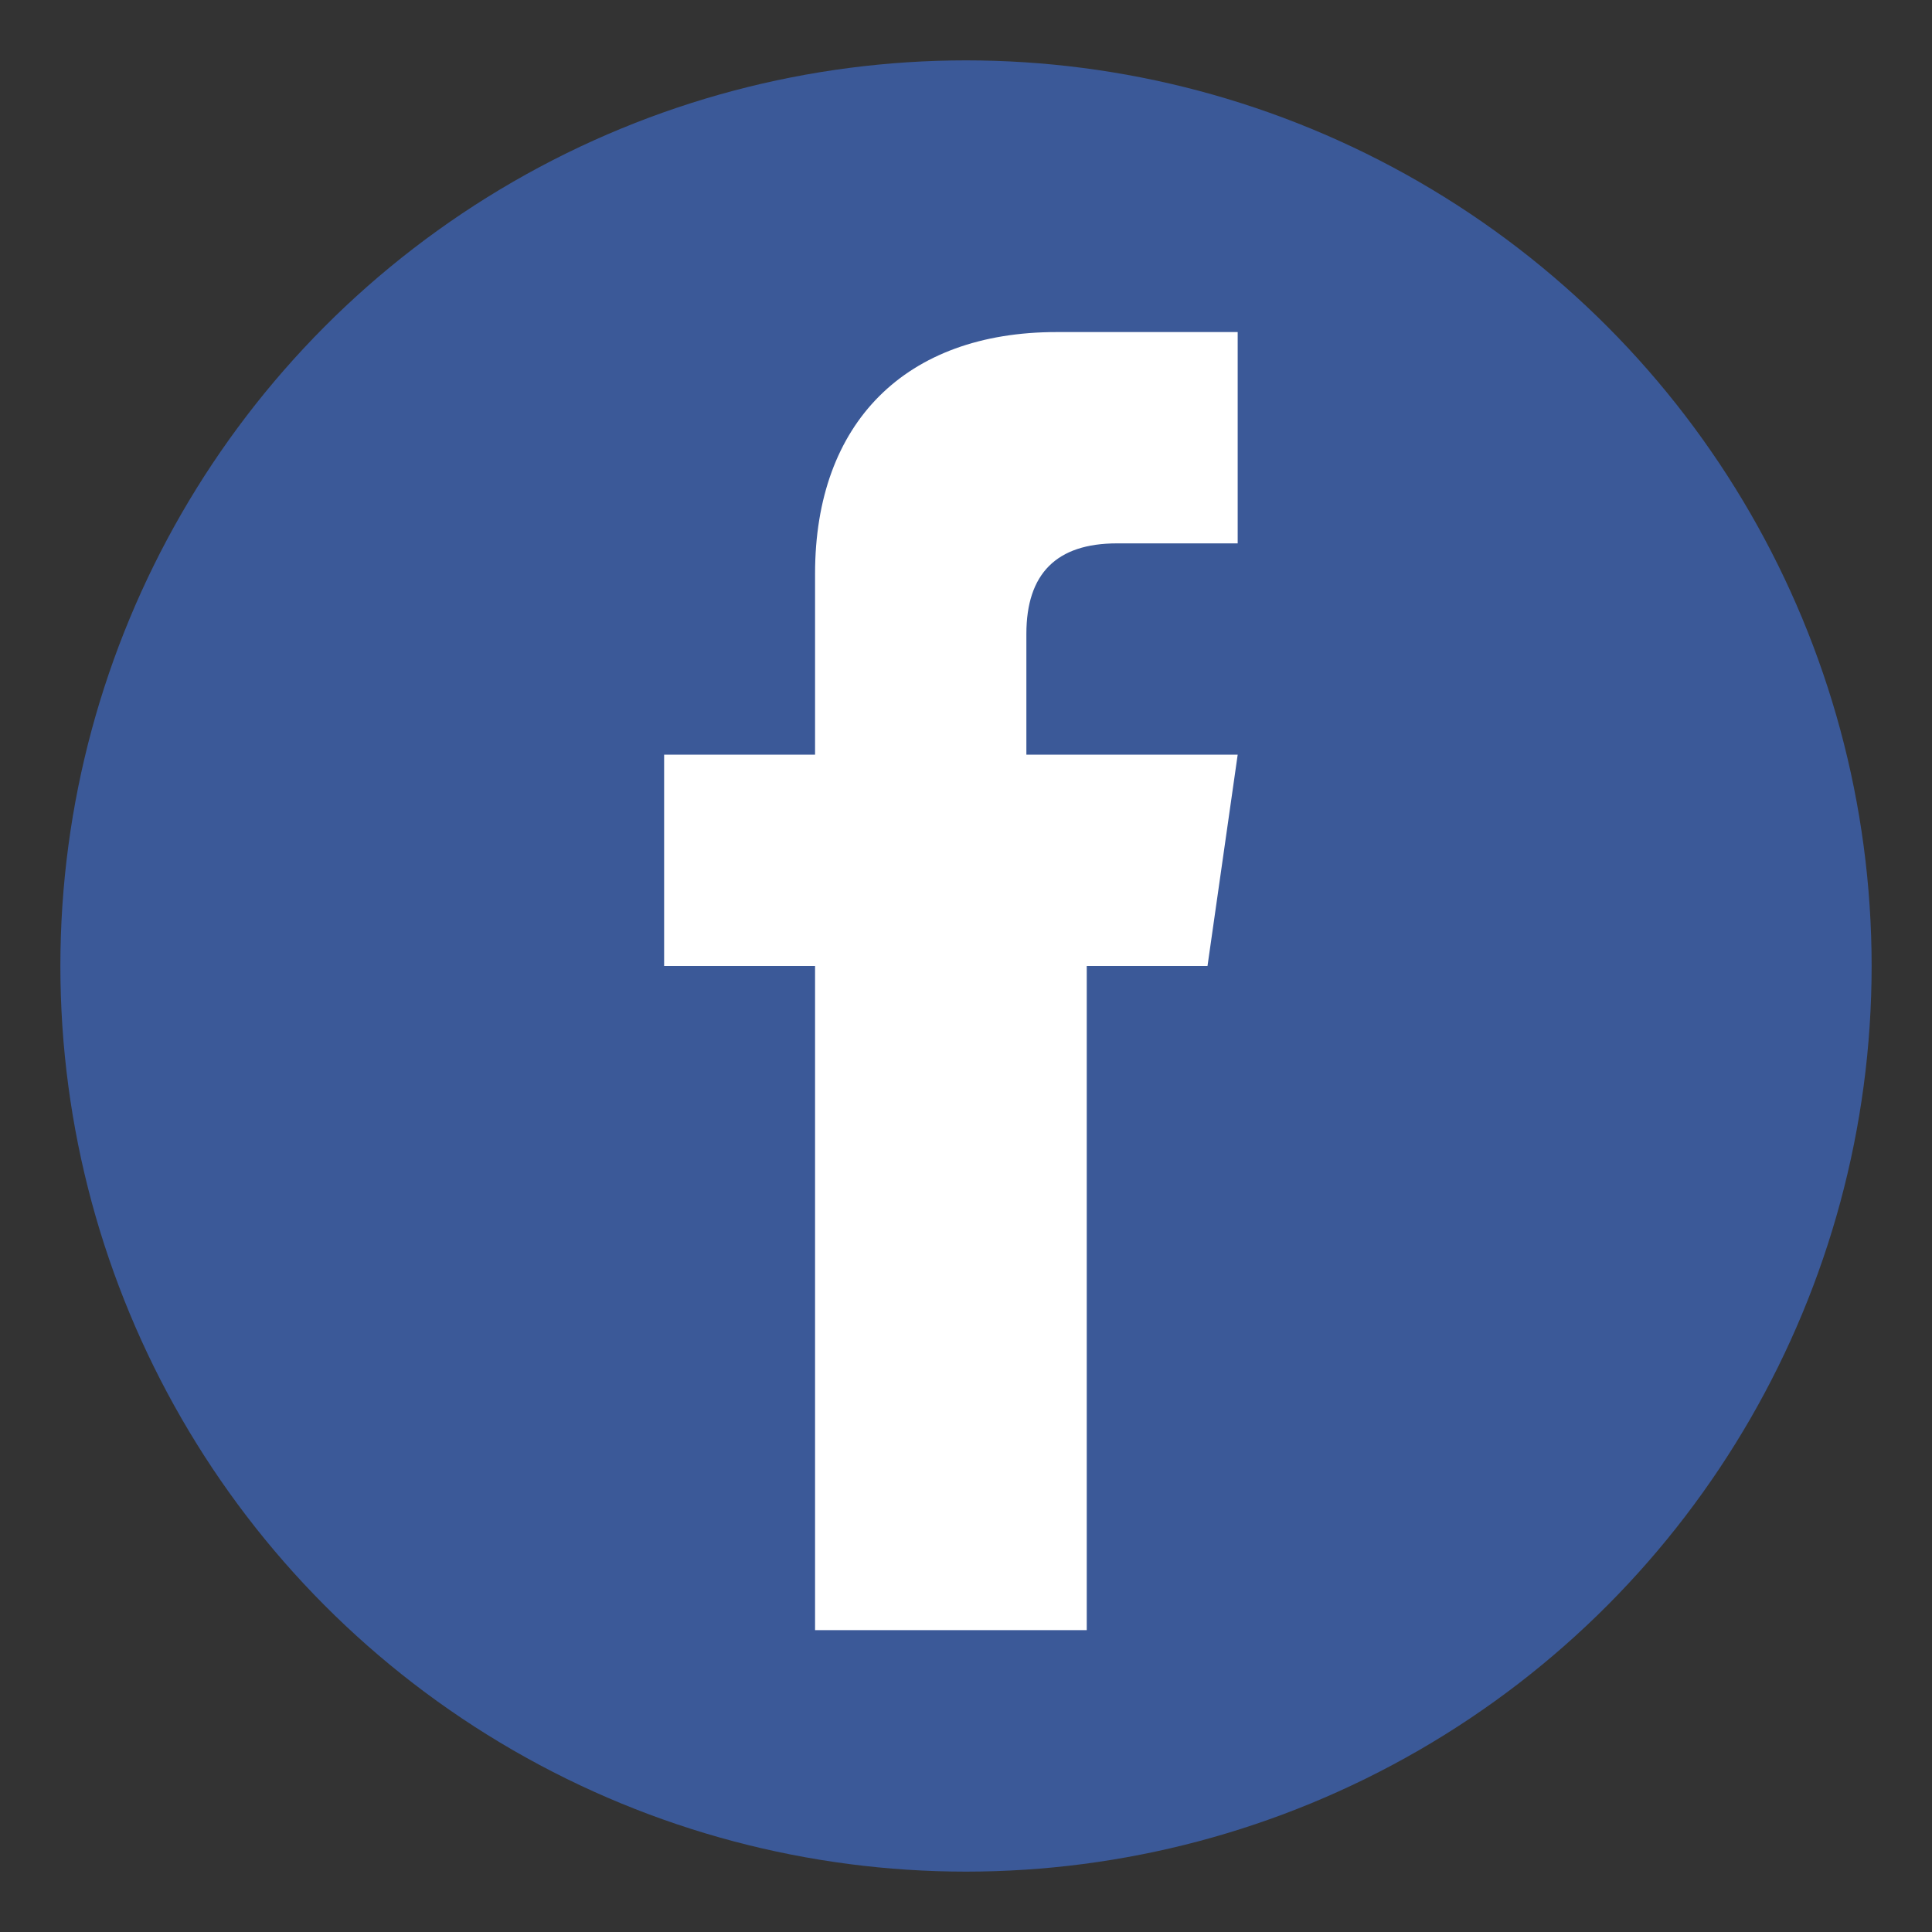
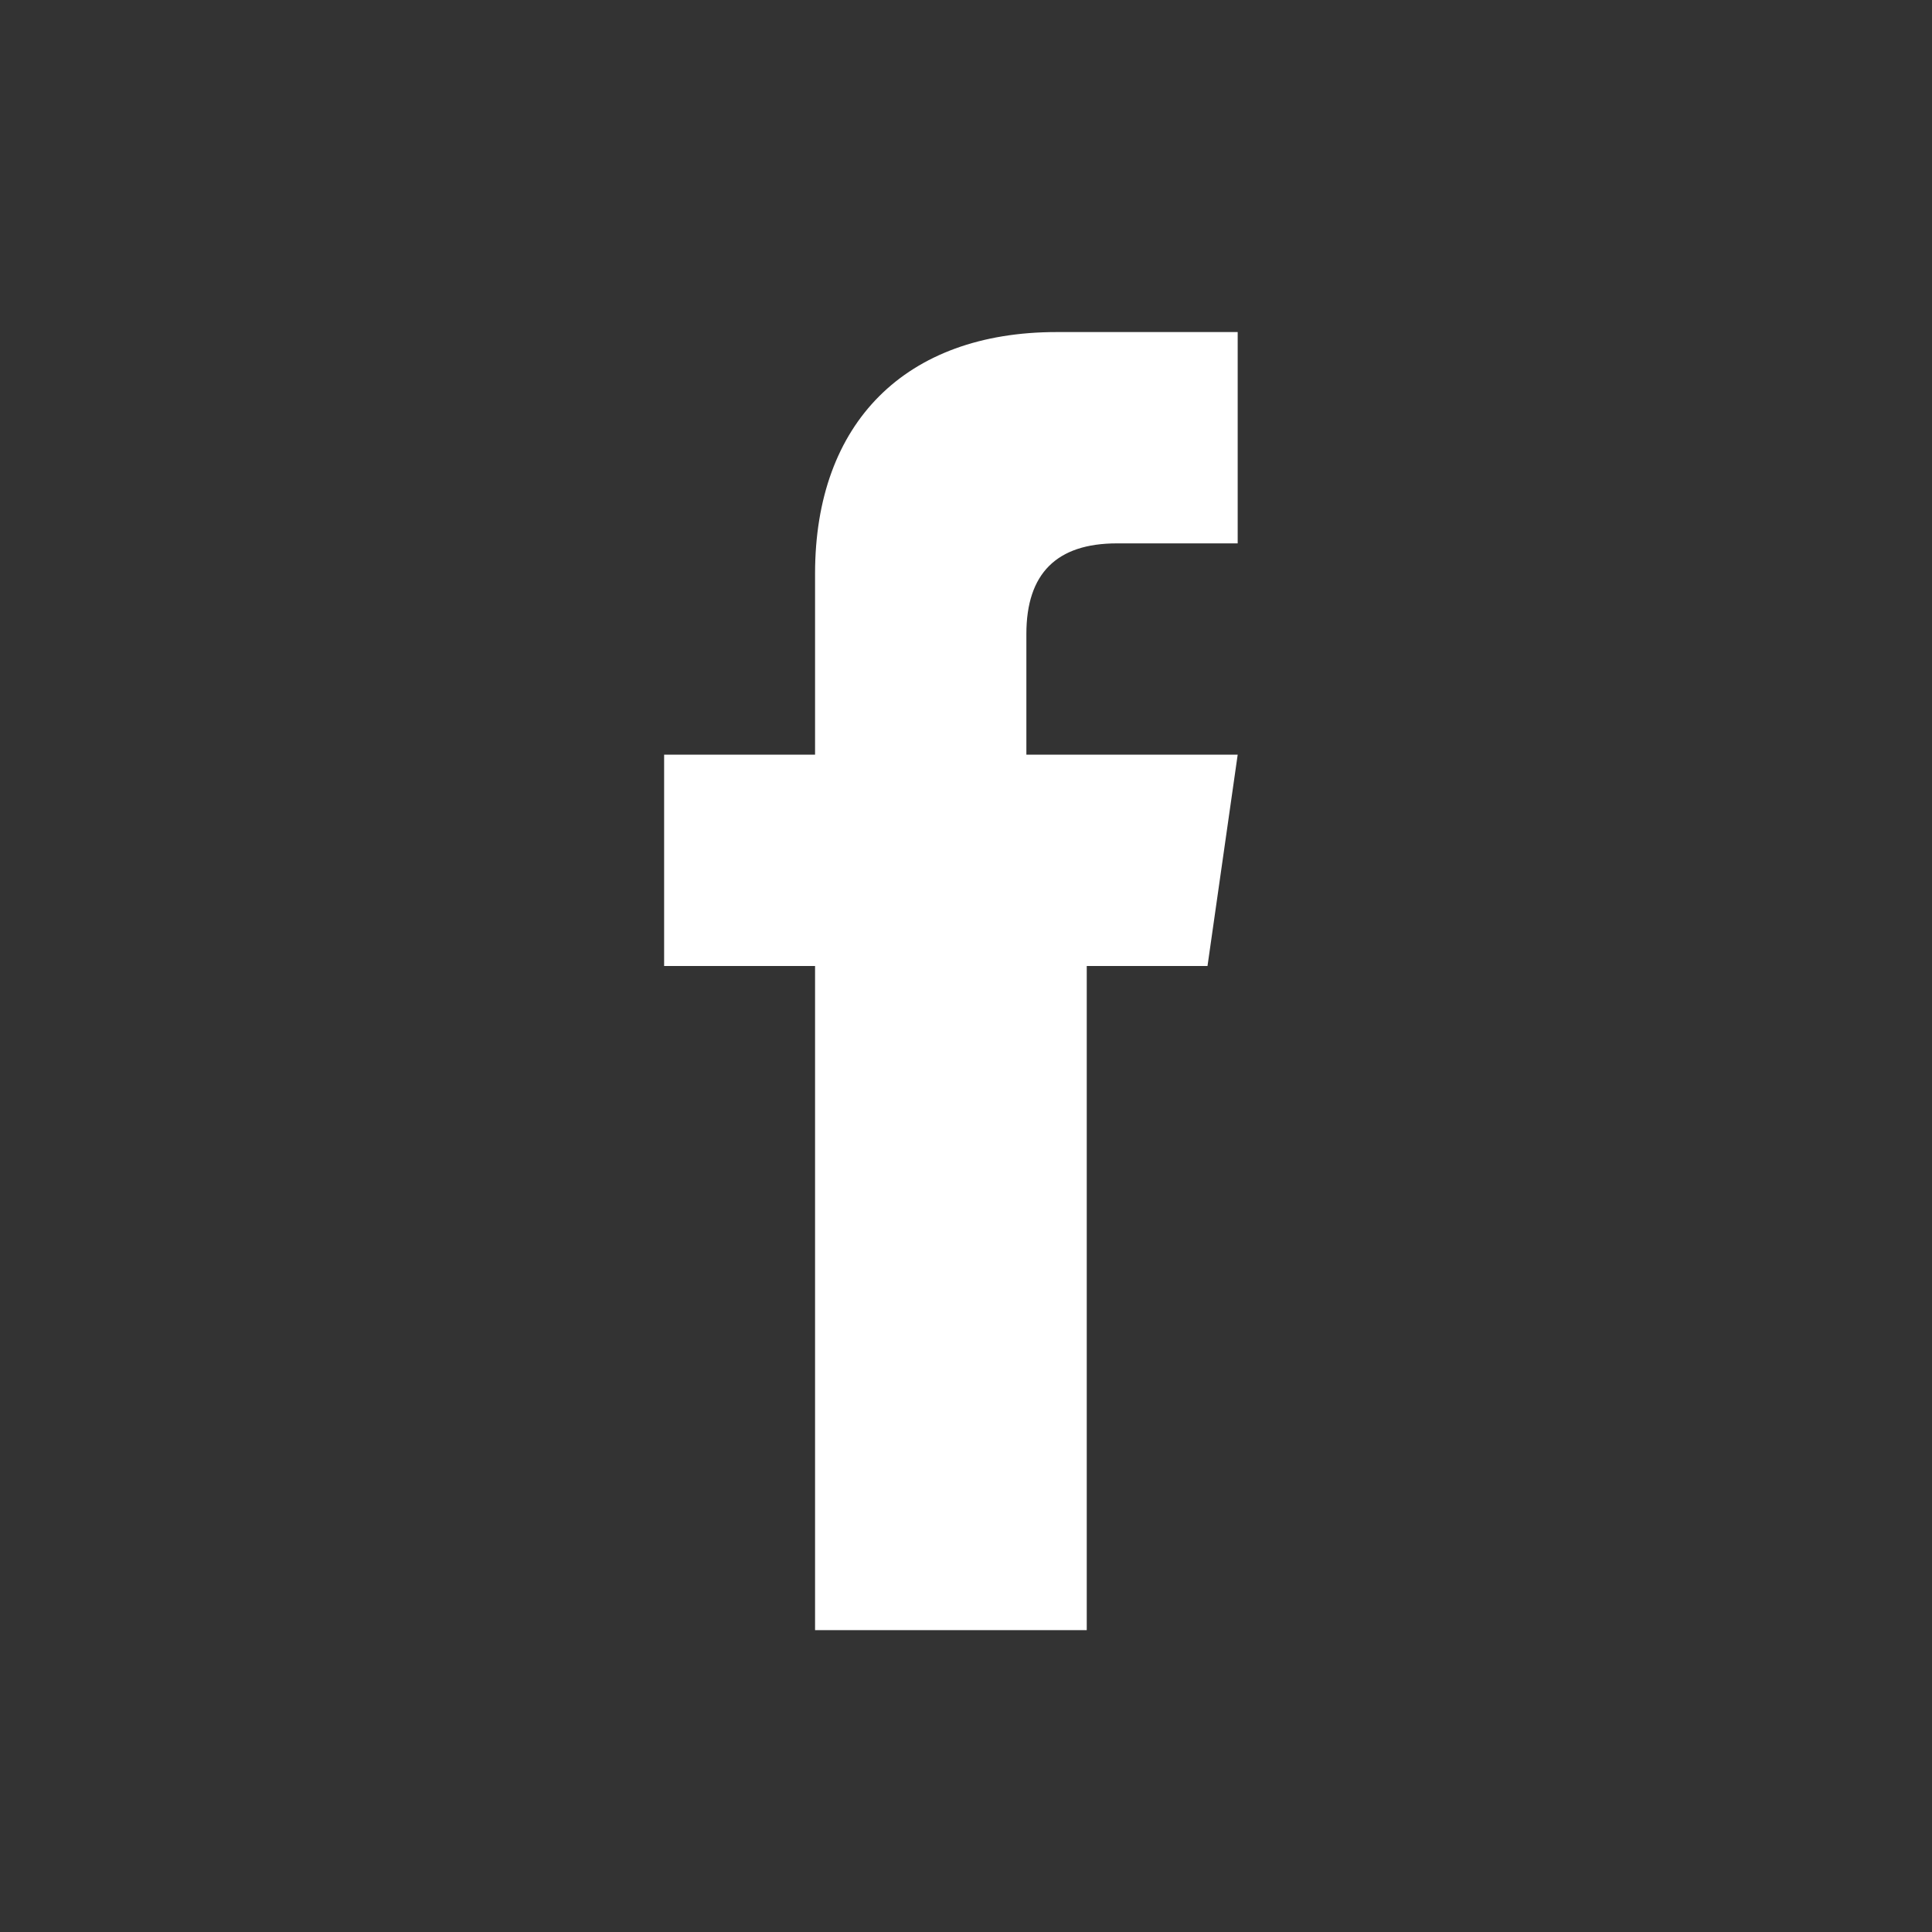
<svg xmlns="http://www.w3.org/2000/svg" width="32" height="32" viewBox="0 0 32 32" fill="none">
  <rect x="0" y="0" width="32" height="32" fill="#333333" stroke="none" />
-   <circle cx="16" cy="16" r="15" fill="#3b5998" />
  <path d="M21 16h-3v11h-4.5V16H11v-3.5h2.5V9.5c0-2.5 1.5-4 4-4h3v3.5h-2c-1 0-1.5.5-1.5 1.5v2h3.5l-.5 3.5z" fill="white" />
</svg>